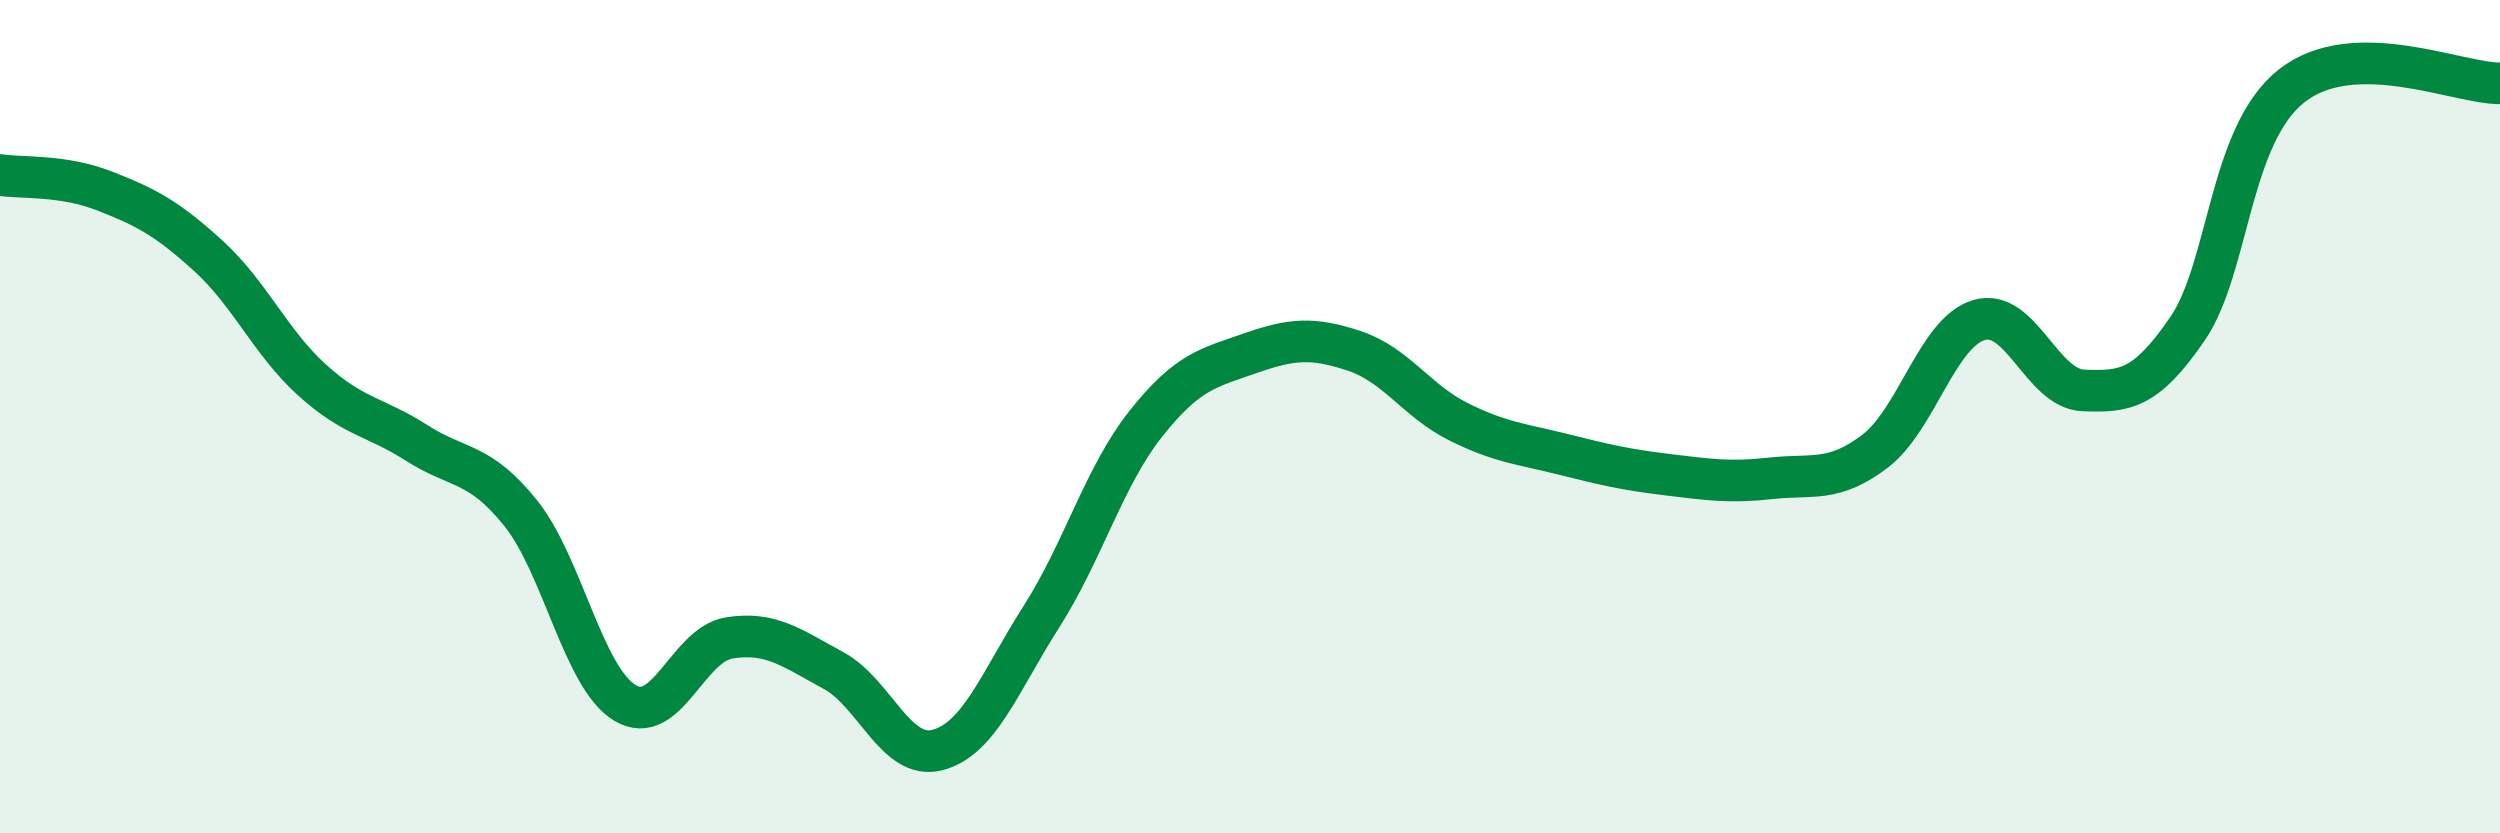
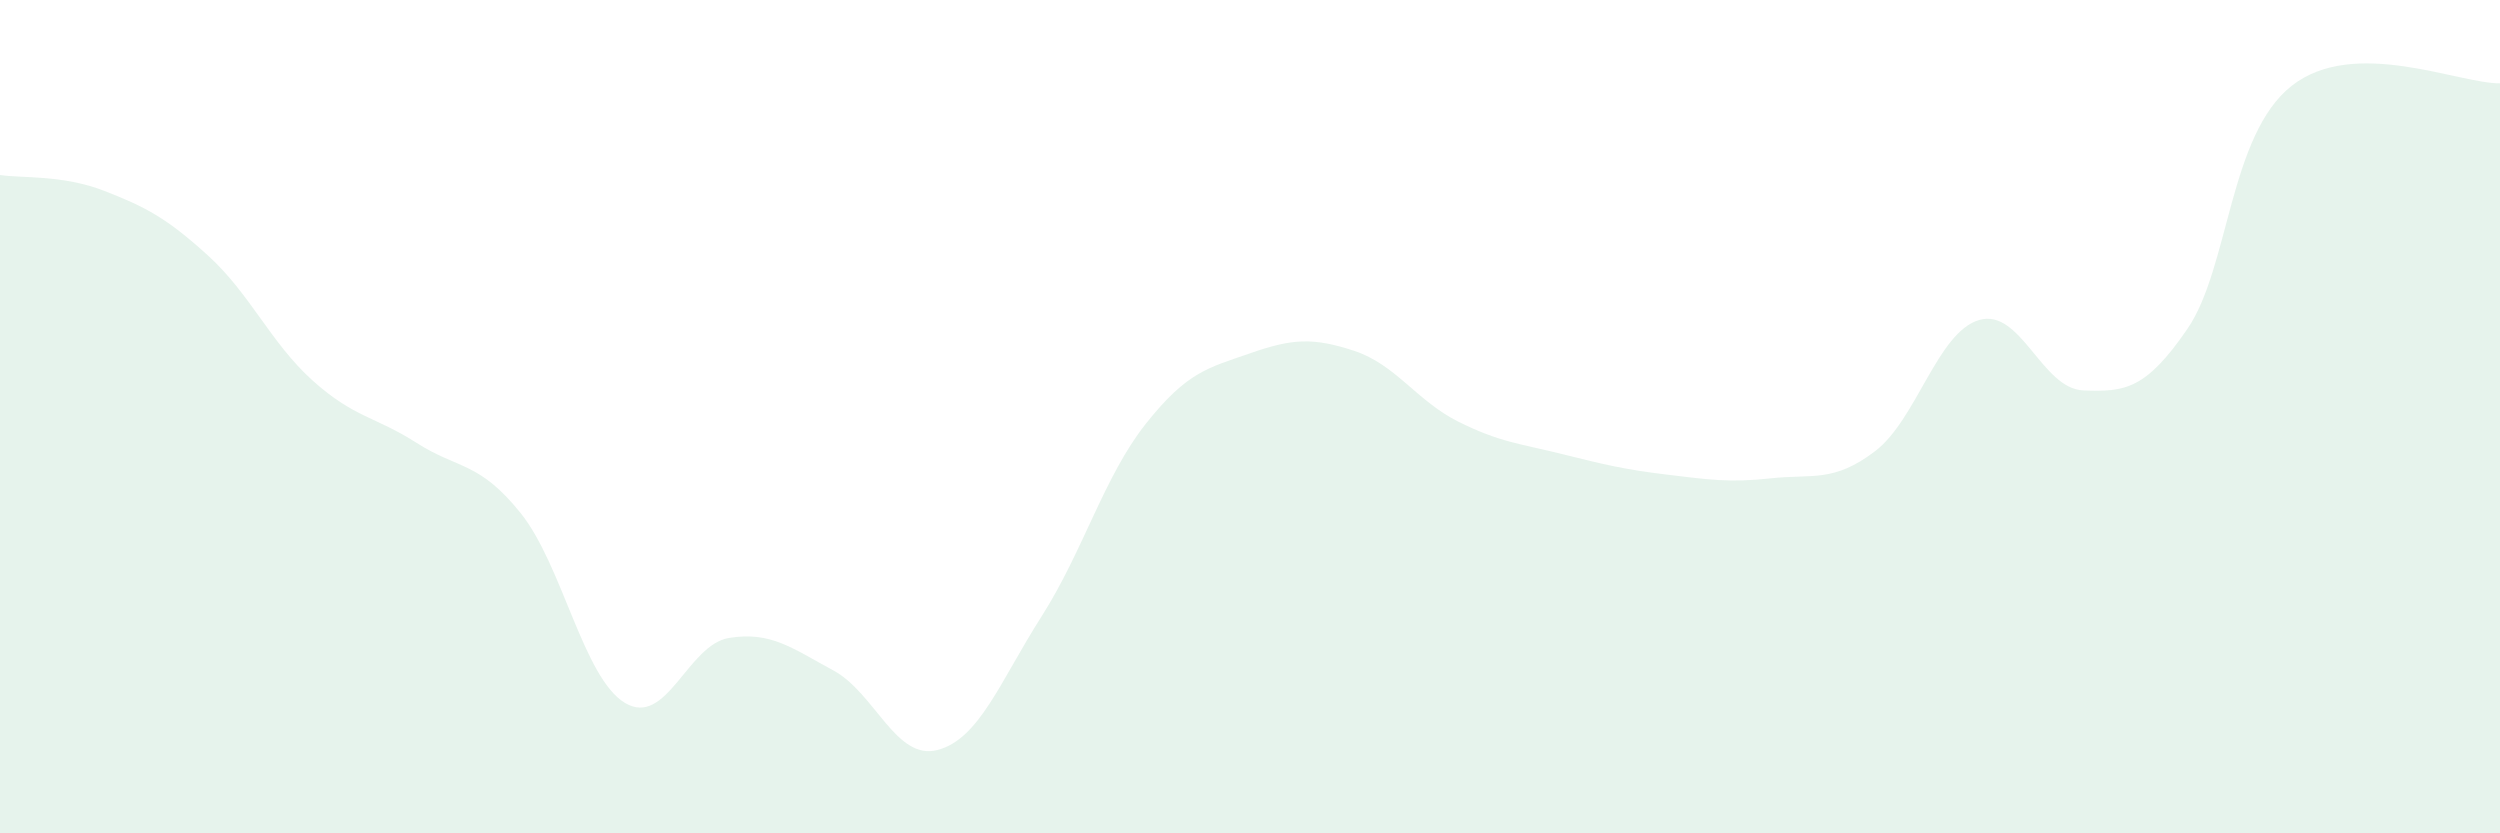
<svg xmlns="http://www.w3.org/2000/svg" width="60" height="20" viewBox="0 0 60 20">
  <path d="M 0,4.2 C 0.5,4.28 1.5,4.19 2.5,4.58 C 3.5,4.97 4,5.23 5,6.14 C 6,7.05 6.5,8.23 7.5,9.13 C 8.5,10.03 9,9.99 10,10.63 C 11,11.27 11.5,11.07 12.5,12.32 C 13.5,13.57 14,16.27 15,16.87 C 16,17.47 16.5,15.47 17.5,15.31 C 18.5,15.15 19,15.55 20,16.09 C 21,16.63 21.5,18.26 22.5,18 C 23.5,17.74 24,16.36 25,14.79 C 26,13.22 26.5,11.43 27.5,10.17 C 28.5,8.91 29,8.83 30,8.48 C 31,8.13 31.5,8.09 32.5,8.42 C 33.5,8.75 34,9.62 35,10.12 C 36,10.62 36.5,10.65 37.5,10.9 C 38.5,11.15 39,11.27 40,11.39 C 41,11.51 41.5,11.59 42.5,11.48 C 43.5,11.37 44,11.59 45,10.83 C 46,10.07 46.5,7.97 47.5,7.68 C 48.5,7.39 49,9.33 50,9.37 C 51,9.41 51.5,9.35 52.5,7.89 C 53.5,6.43 53.5,3.24 55,2.06 C 56.5,0.88 59,2.01 60,2L60 20L0 20Z" fill="#008740" opacity="0.1" stroke-linecap="round" stroke-linejoin="round" />
-   <path d="M 0,4.2 C 0.5,4.28 1.5,4.19 2.5,4.58 C 3.5,4.97 4,5.23 5,6.14 C 6,7.05 6.5,8.23 7.5,9.13 C 8.5,10.03 9,9.99 10,10.63 C 11,11.27 11.5,11.07 12.5,12.32 C 13.5,13.57 14,16.27 15,16.87 C 16,17.47 16.5,15.47 17.5,15.31 C 18.5,15.15 19,15.55 20,16.09 C 21,16.63 21.5,18.26 22.5,18 C 23.5,17.74 24,16.36 25,14.79 C 26,13.22 26.5,11.43 27.5,10.17 C 28.5,8.91 29,8.83 30,8.48 C 31,8.13 31.5,8.09 32.5,8.42 C 33.5,8.75 34,9.62 35,10.12 C 36,10.62 36.5,10.65 37.5,10.9 C 38.5,11.15 39,11.27 40,11.39 C 41,11.51 41.5,11.59 42.5,11.48 C 43.5,11.37 44,11.59 45,10.83 C 46,10.07 46.5,7.97 47.5,7.68 C 48.5,7.39 49,9.33 50,9.37 C 51,9.41 51.5,9.35 52.5,7.89 C 53.5,6.43 53.5,3.24 55,2.06 C 56.5,0.88 59,2.01 60,2" stroke="#008740" stroke-width="1" fill="none" stroke-linecap="round" stroke-linejoin="round" />
</svg>